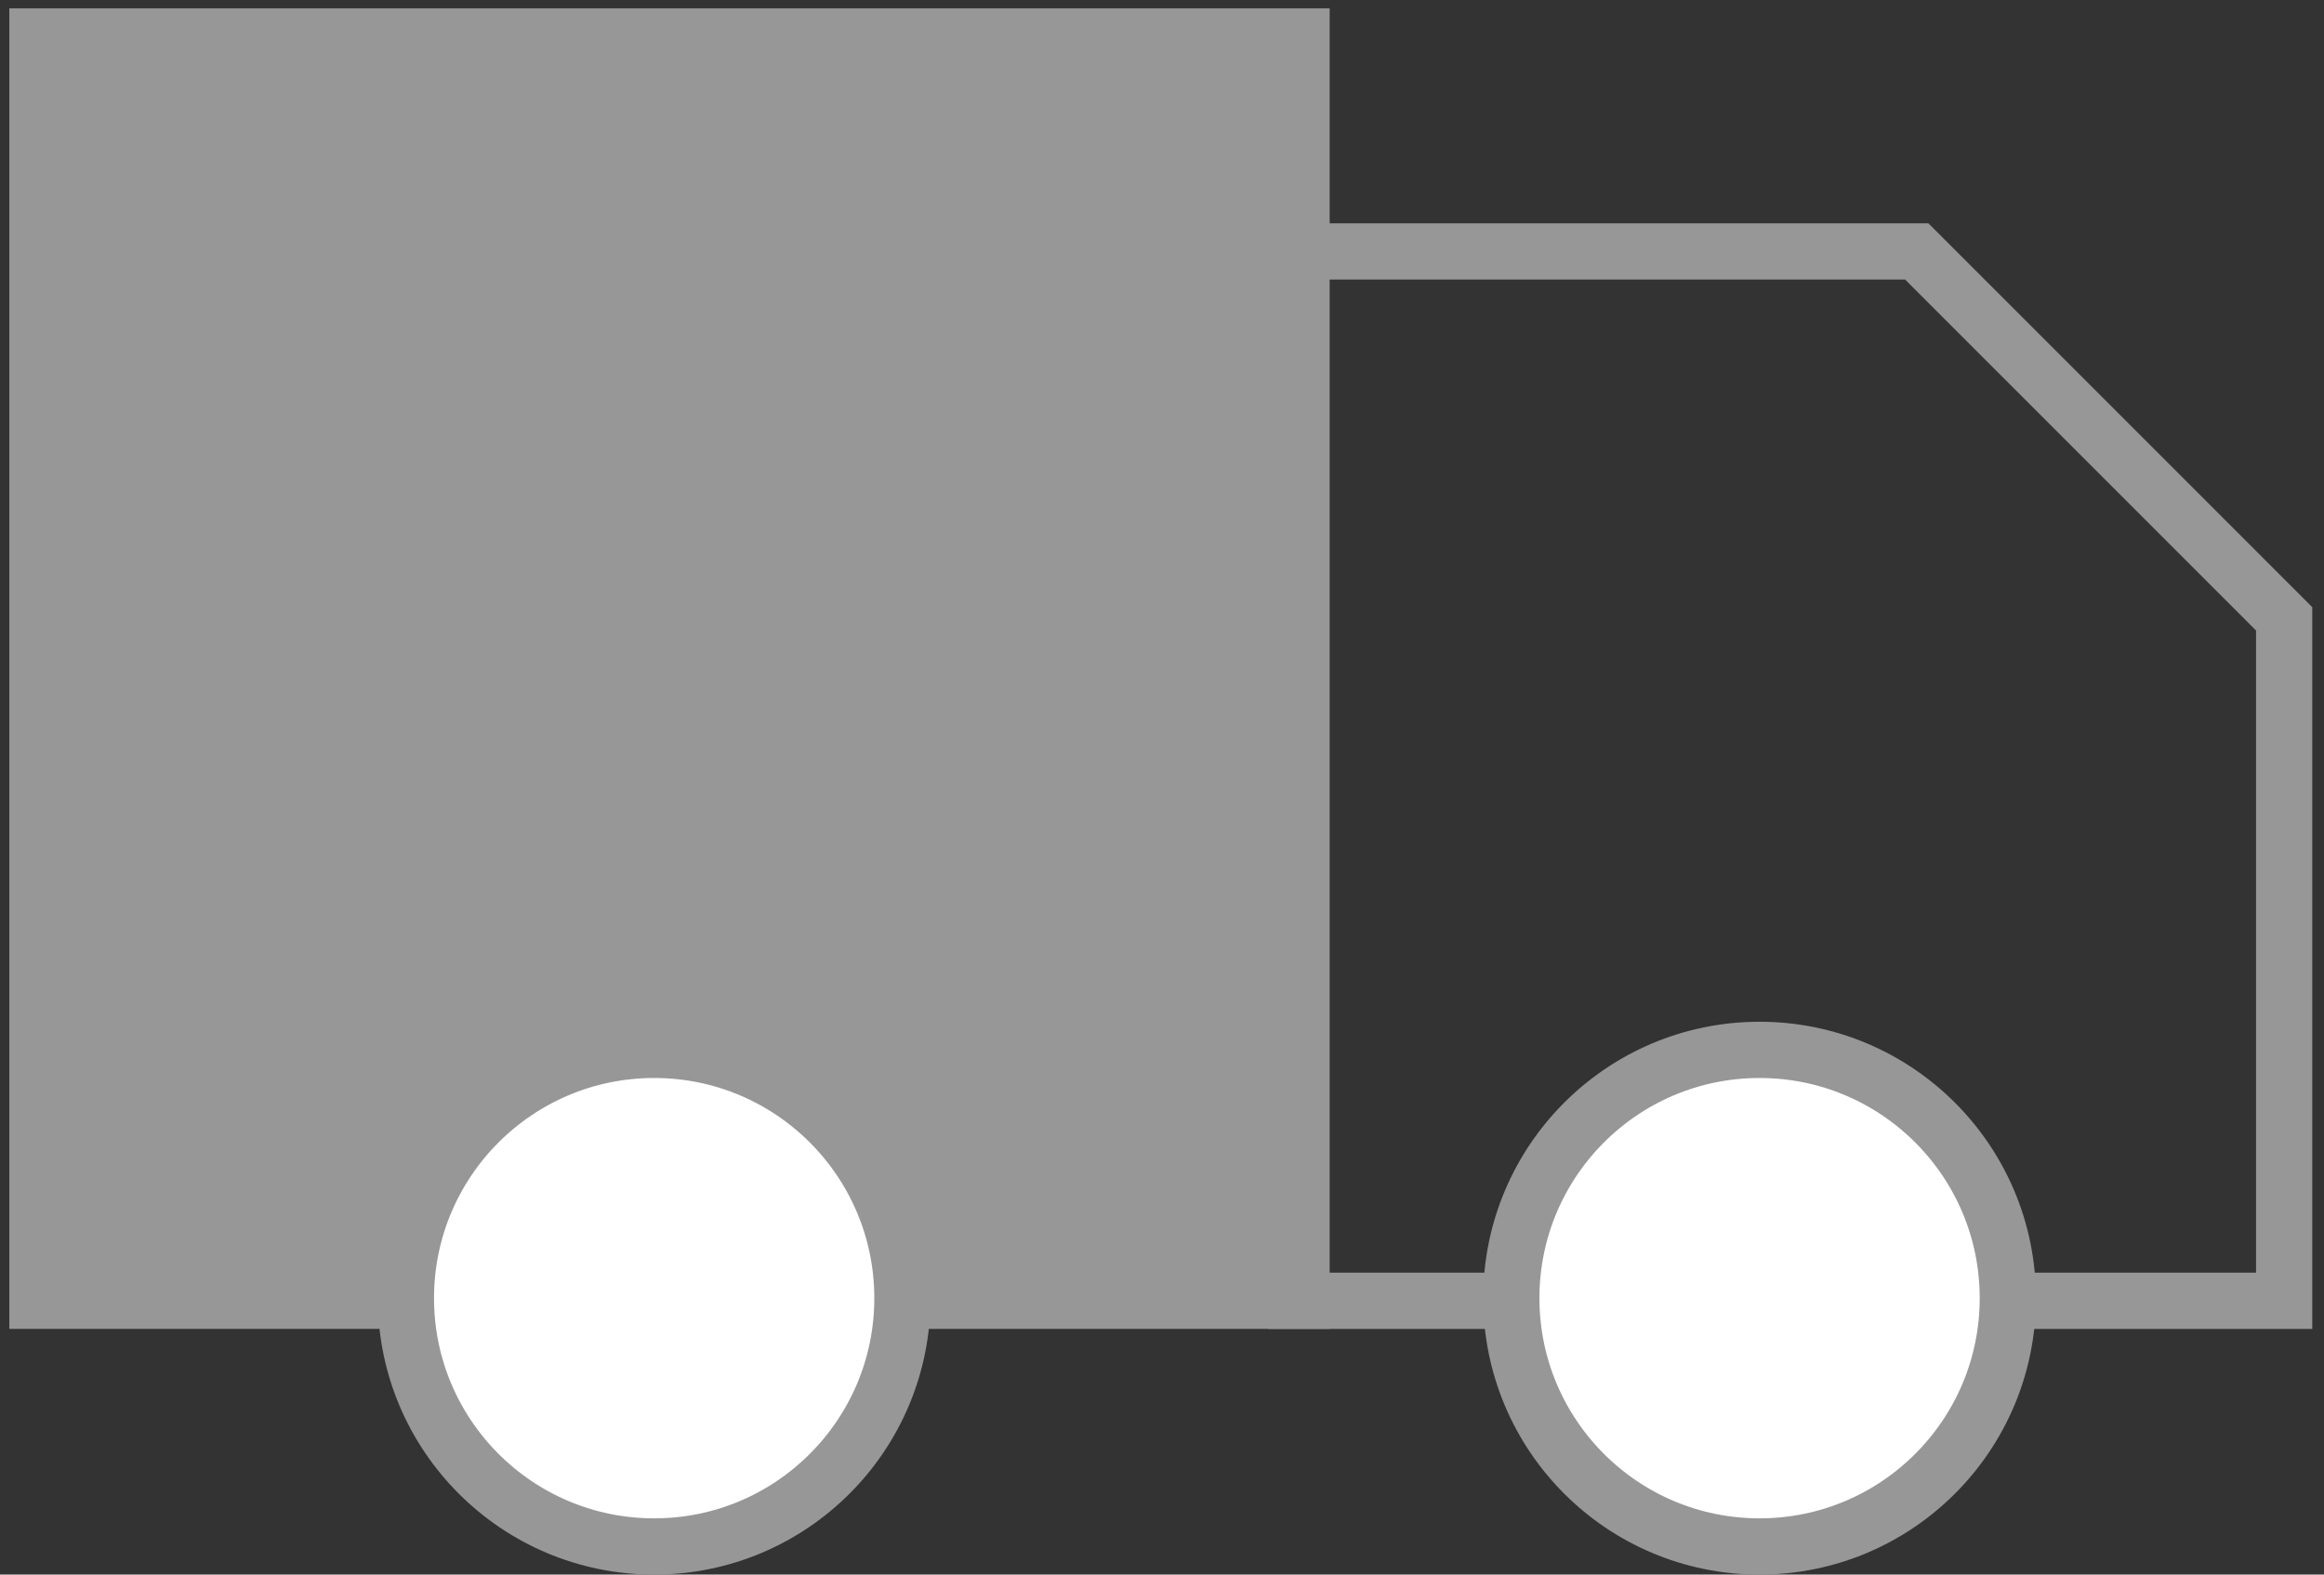
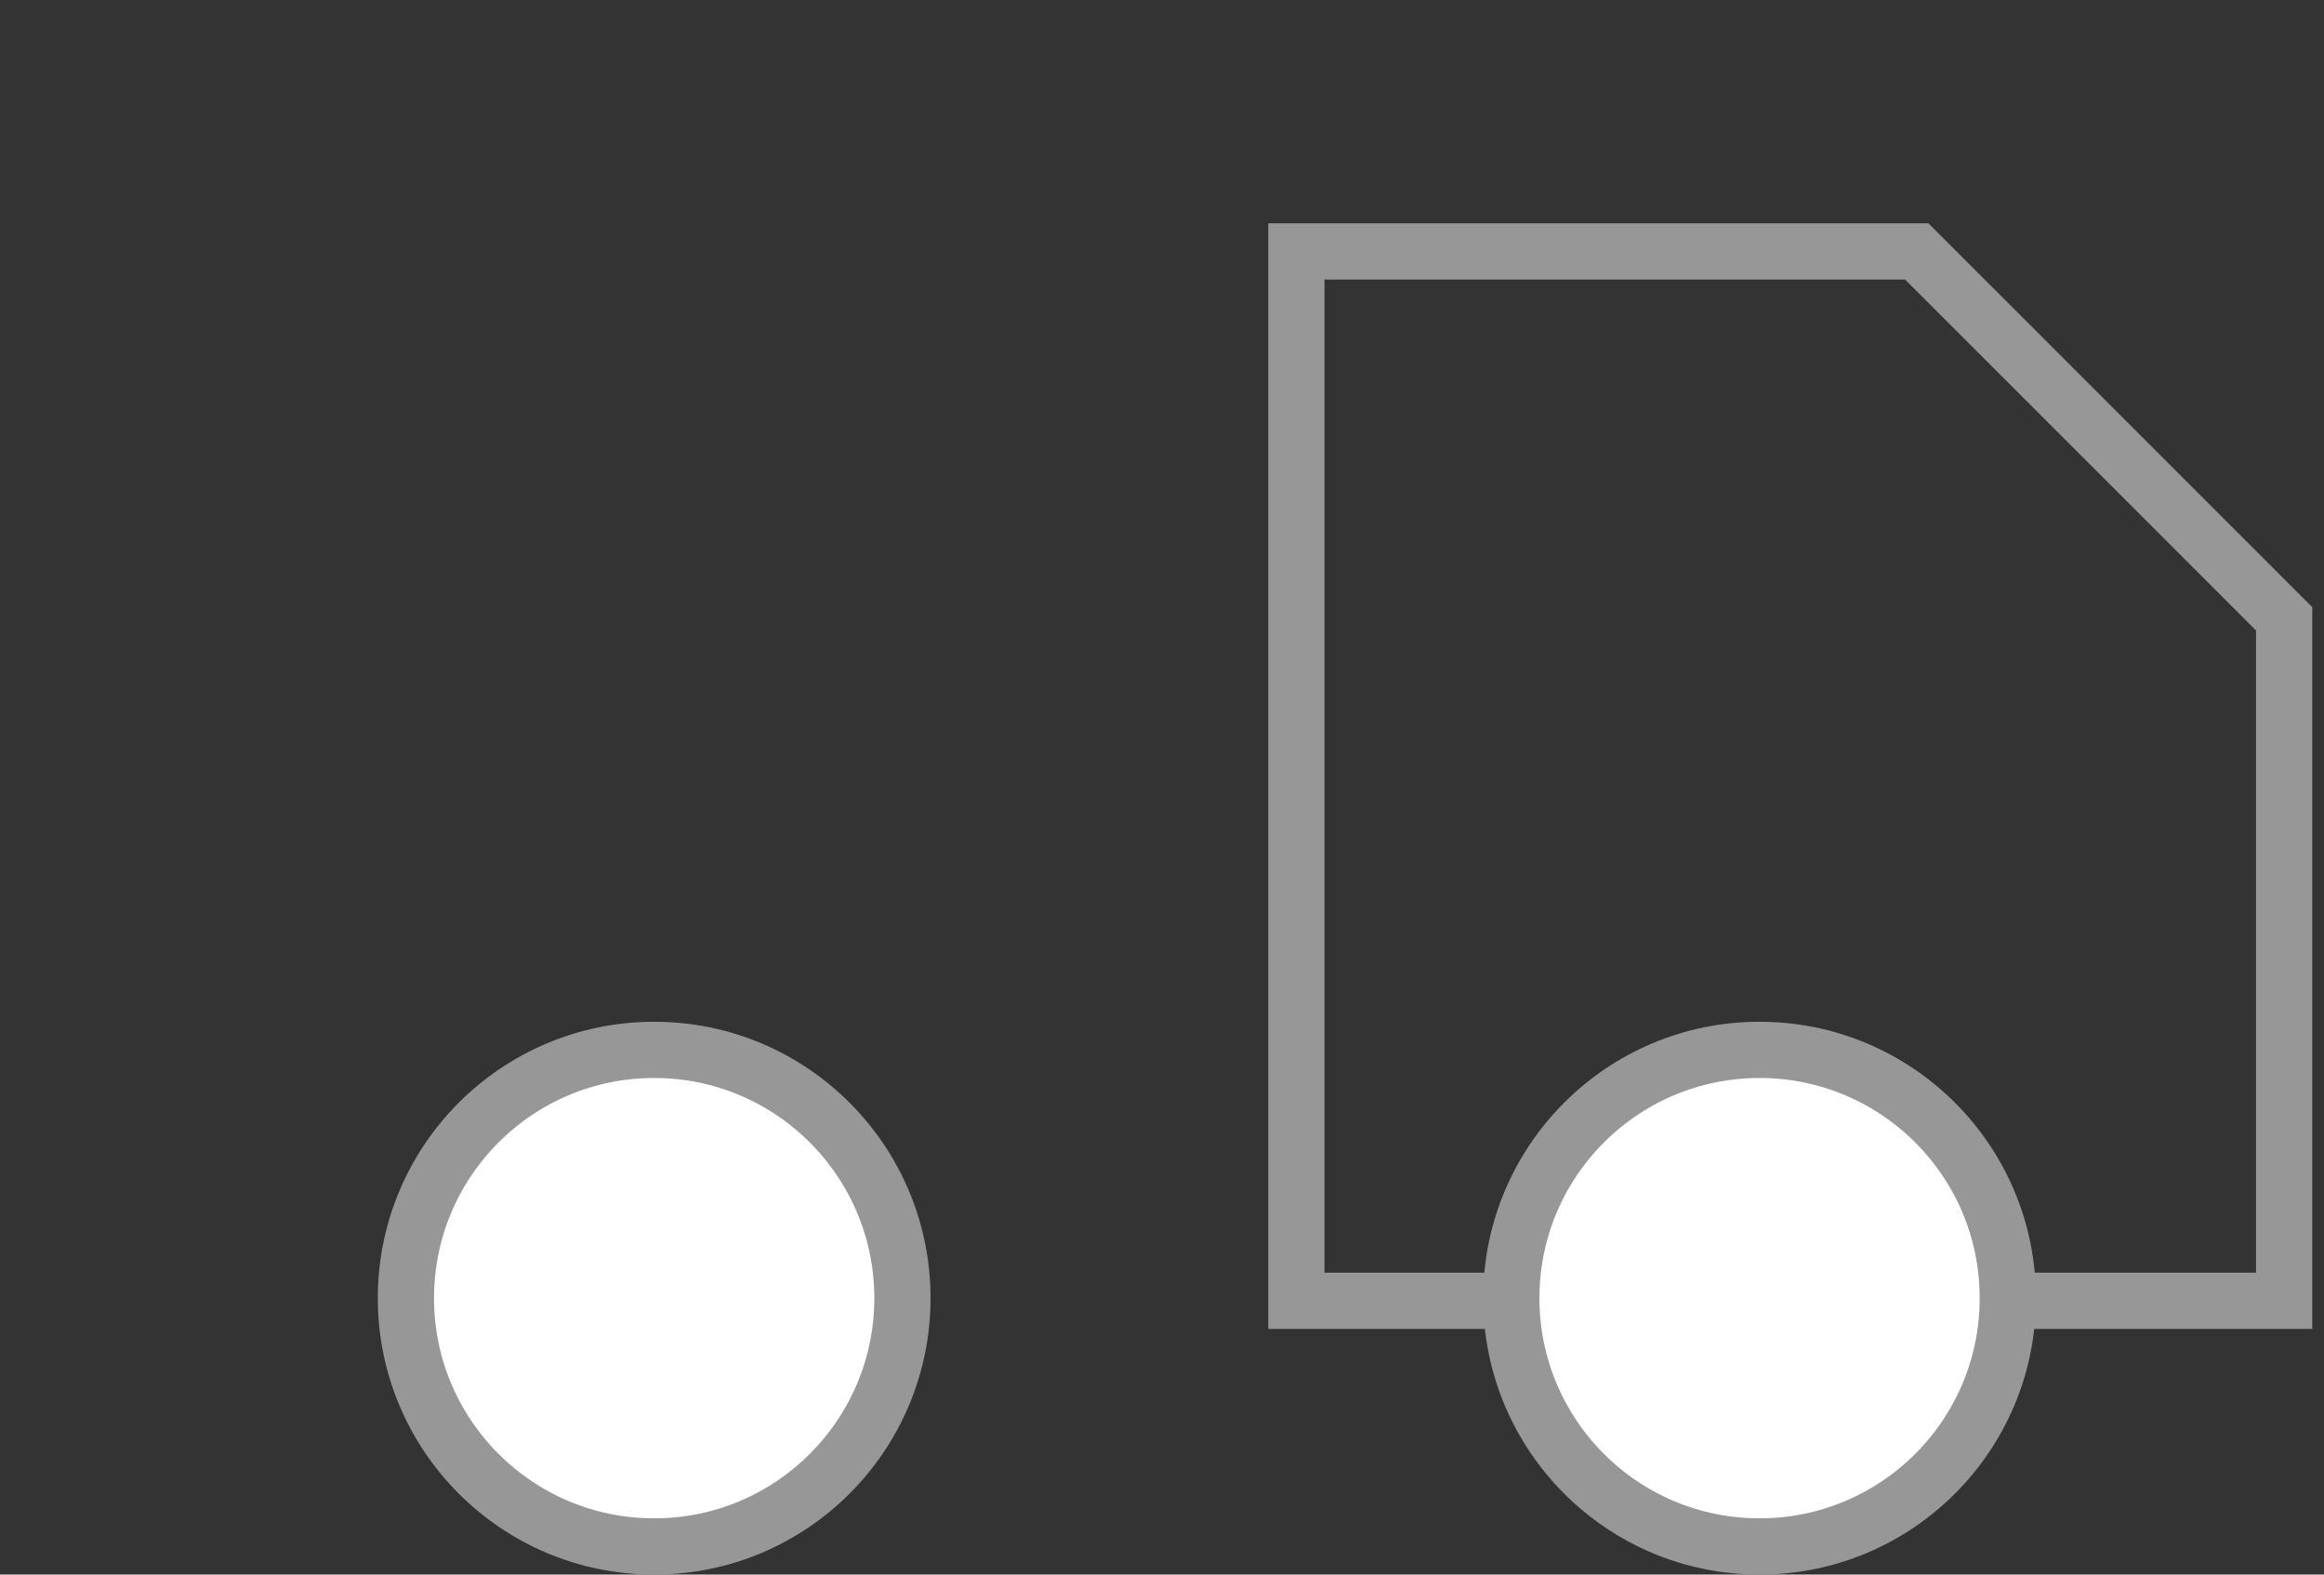
<svg xmlns="http://www.w3.org/2000/svg" width="62" height="42" viewBox="0 0 62 42" fill="none">
  <rect x="0" y="0" width="62" height="42" fill="#333333" stroke="none" />
-   <rect x="0.999" y="0.972" width="33.724" height="33.724" fill="#979797" stroke="#979797" stroke-width="1.5" />
  <path d="M60.937 34.697H34.585V6.707H42.641H51.136L60.937 16.507V21.93V34.697Z" stroke="#979797" stroke-width="1.5" />
  <circle cx="46.942" cy="34.627" r="6.623" fill="white" stroke="#979797" stroke-width="1.5" />
  <circle cx="17.452" cy="34.627" r="6.623" fill="white" stroke="#979797" stroke-width="1.5" />
</svg>